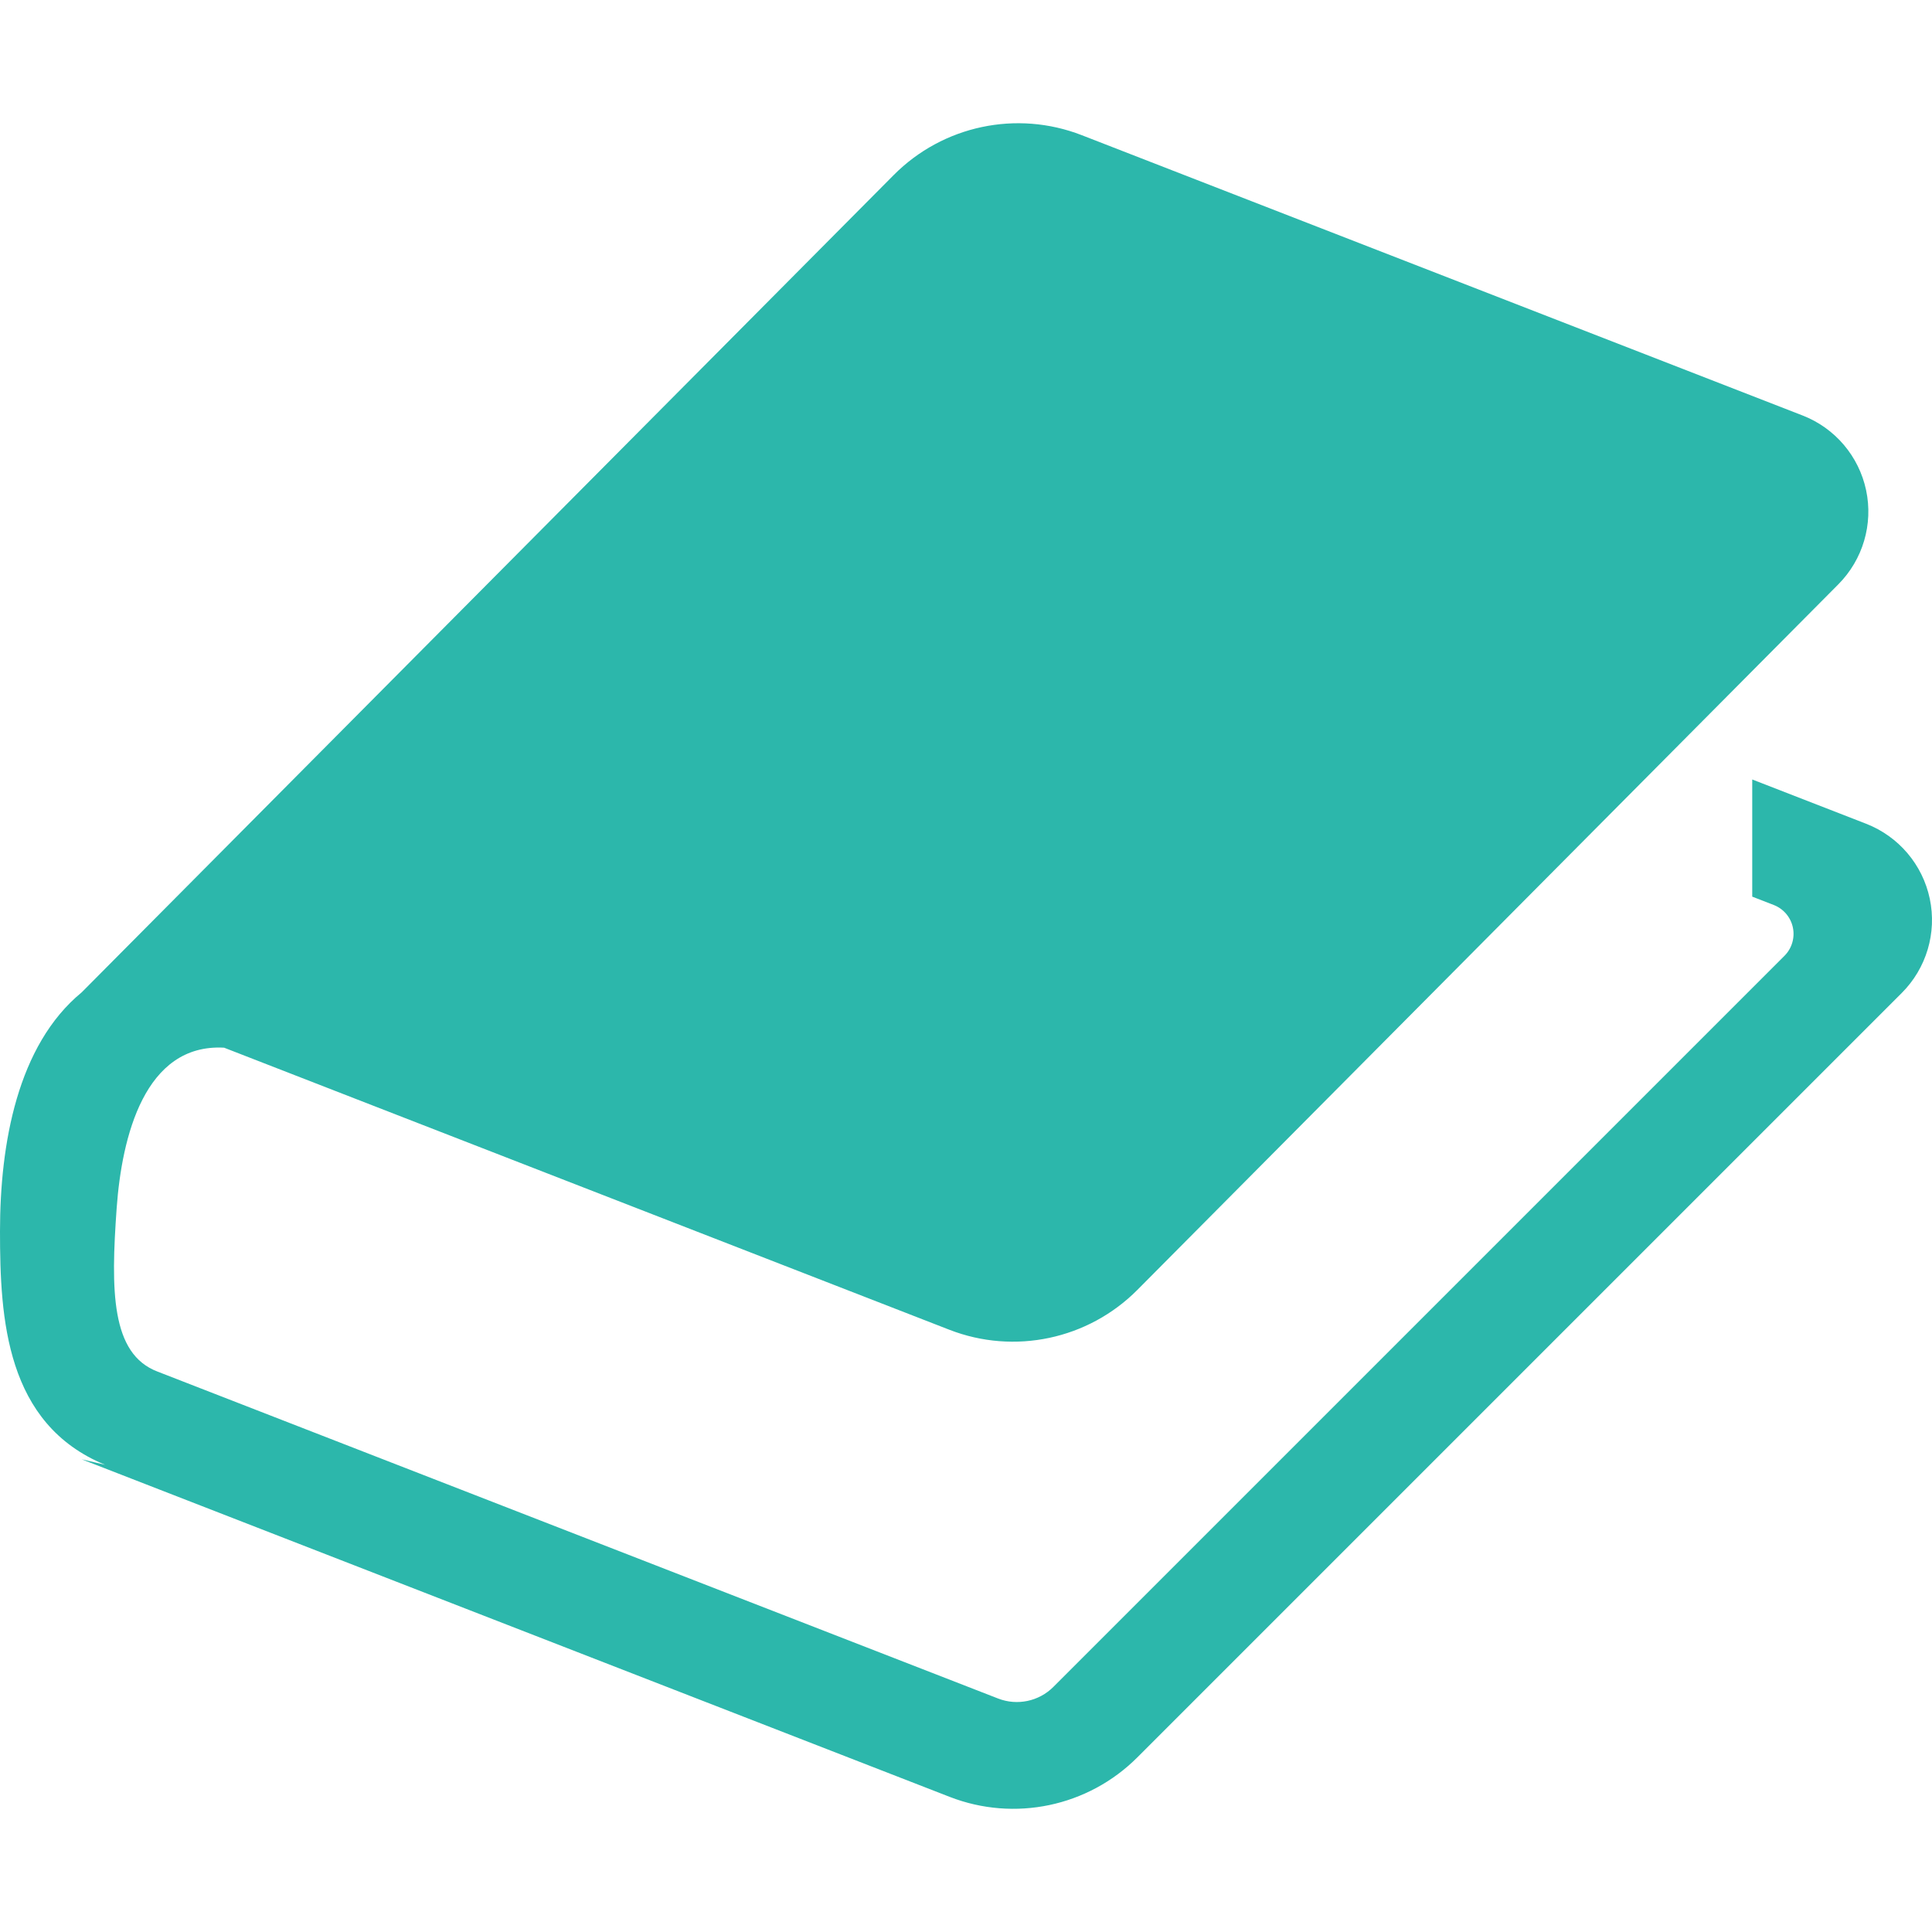
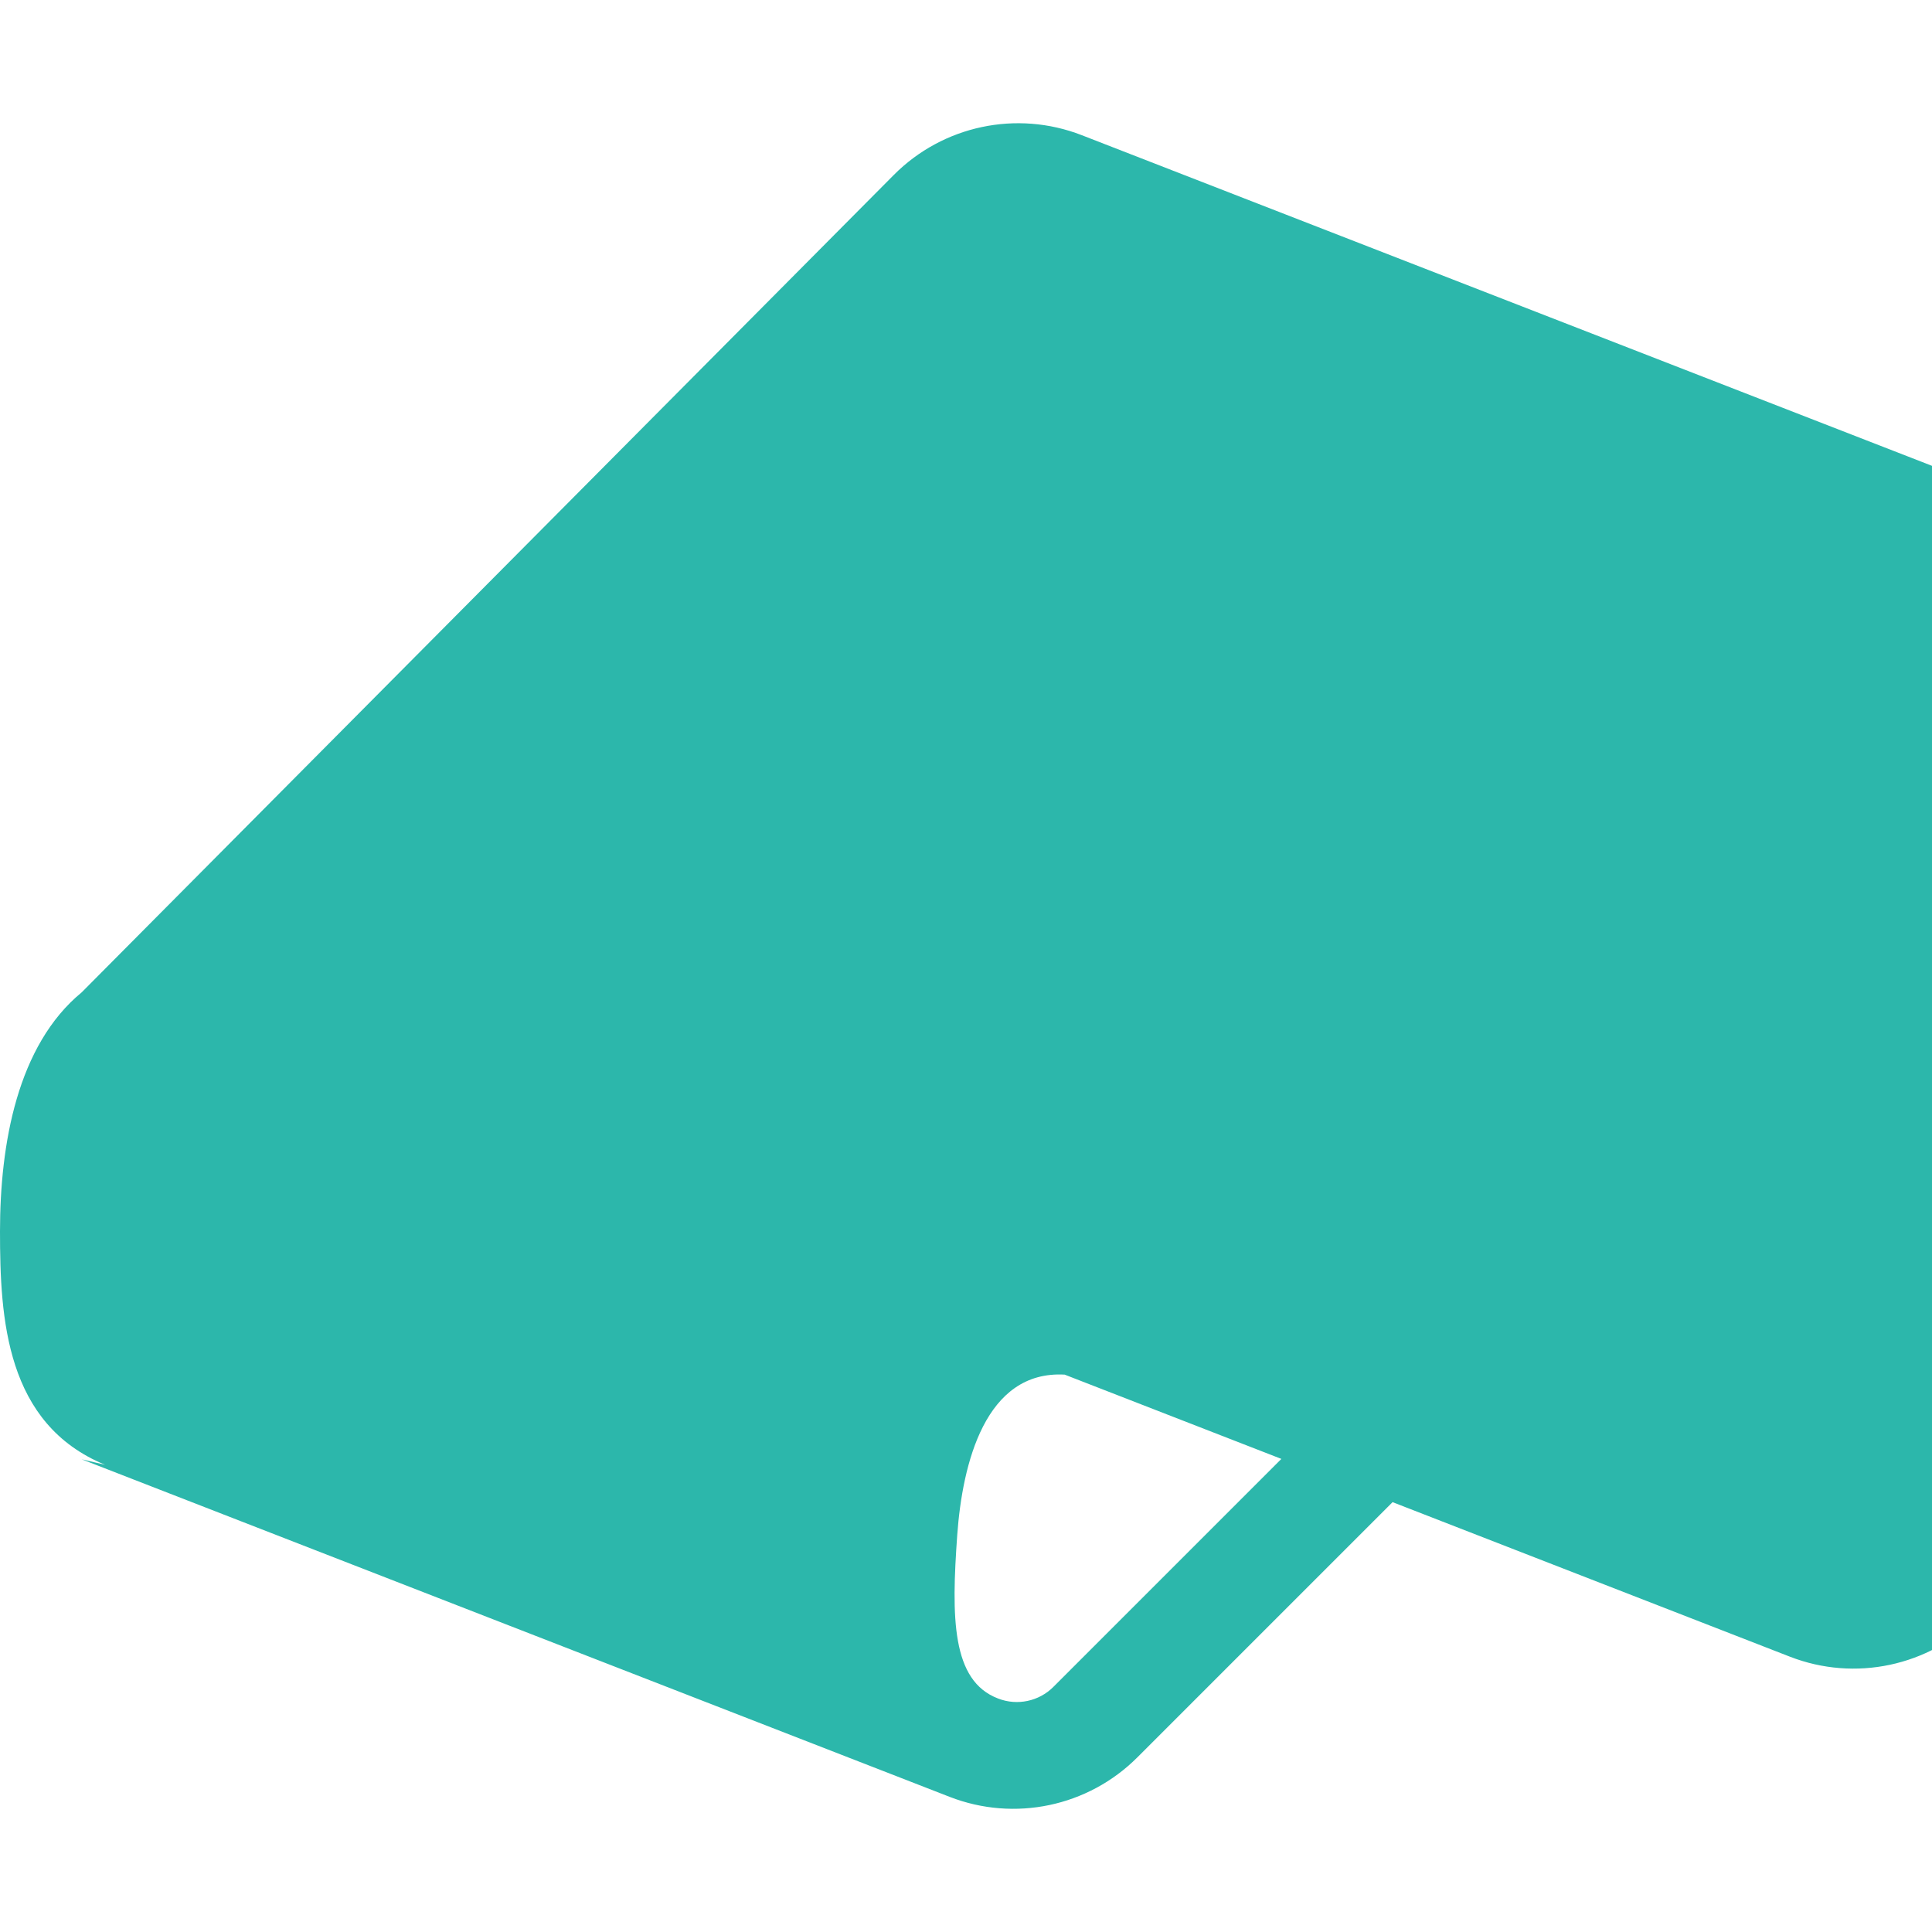
<svg xmlns="http://www.w3.org/2000/svg" version="1.1" id="_x32_" x="0px" y="0px" viewBox="0 0 512 512" style="enable-background:new 0 0 512 512;" xml:space="preserve">
  <style type="text/css">
	.st0{fill:#2CB7AB;}
</style>
  <g>
-     <path class="st0" d="M511.41,238.17c-1.9-9.03-8.24-16.5-16.85-19.86l-30.2-11.74v31.05l5.72,2.22c2.58,1.01,4.48,3.25,5.05,5.95   c0.57,2.71-0.26,5.54-2.22,7.5L279.14,447.06c-3.83,3.82-9.56,5.03-14.62,3.07L41.76,363.49c-12.39-4.69-12.4-21.54-10.84-43.36   c1.36-18.89,7.42-43.65,28.47-42.48l192.2,74.75c17.23,6.7,36.78,2.55,49.82-10.56l185.77-186.99c6.5-6.54,9.27-15.92,7.36-24.93   c-1.91-9.02-8.24-16.47-16.83-19.81L286.67,35.82c-17.23-6.7-36.79-2.55-49.82,10.56L21.65,262.98C4.62,276.99,0,303.11,0,326.31   c0,23.2,1.54,51.04,27.84,61.87l-6.2-1.45l230.04,89.46c17.18,6.68,36.68,2.58,49.72-10.46l202.59-202.59   C510.52,256.61,513.32,247.22,511.41,238.17z" />
+     <path class="st0" d="M511.41,238.17c-1.9-9.03-8.24-16.5-16.85-19.86l-30.2-11.74v31.05l5.72,2.22c2.58,1.01,4.48,3.25,5.05,5.95   c0.57,2.71-0.26,5.54-2.22,7.5L279.14,447.06c-3.83,3.82-9.56,5.03-14.62,3.07c-12.39-4.69-12.4-21.54-10.84-43.36   c1.36-18.89,7.42-43.65,28.47-42.48l192.2,74.75c17.23,6.7,36.78,2.55,49.82-10.56l185.77-186.99c6.5-6.54,9.27-15.92,7.36-24.93   c-1.91-9.02-8.24-16.47-16.83-19.81L286.67,35.82c-17.23-6.7-36.79-2.55-49.82,10.56L21.65,262.98C4.62,276.99,0,303.11,0,326.31   c0,23.2,1.54,51.04,27.84,61.87l-6.2-1.45l230.04,89.46c17.18,6.68,36.68,2.58,49.72-10.46l202.59-202.59   C510.52,256.61,513.32,247.22,511.41,238.17z" />
  </g>
</svg>